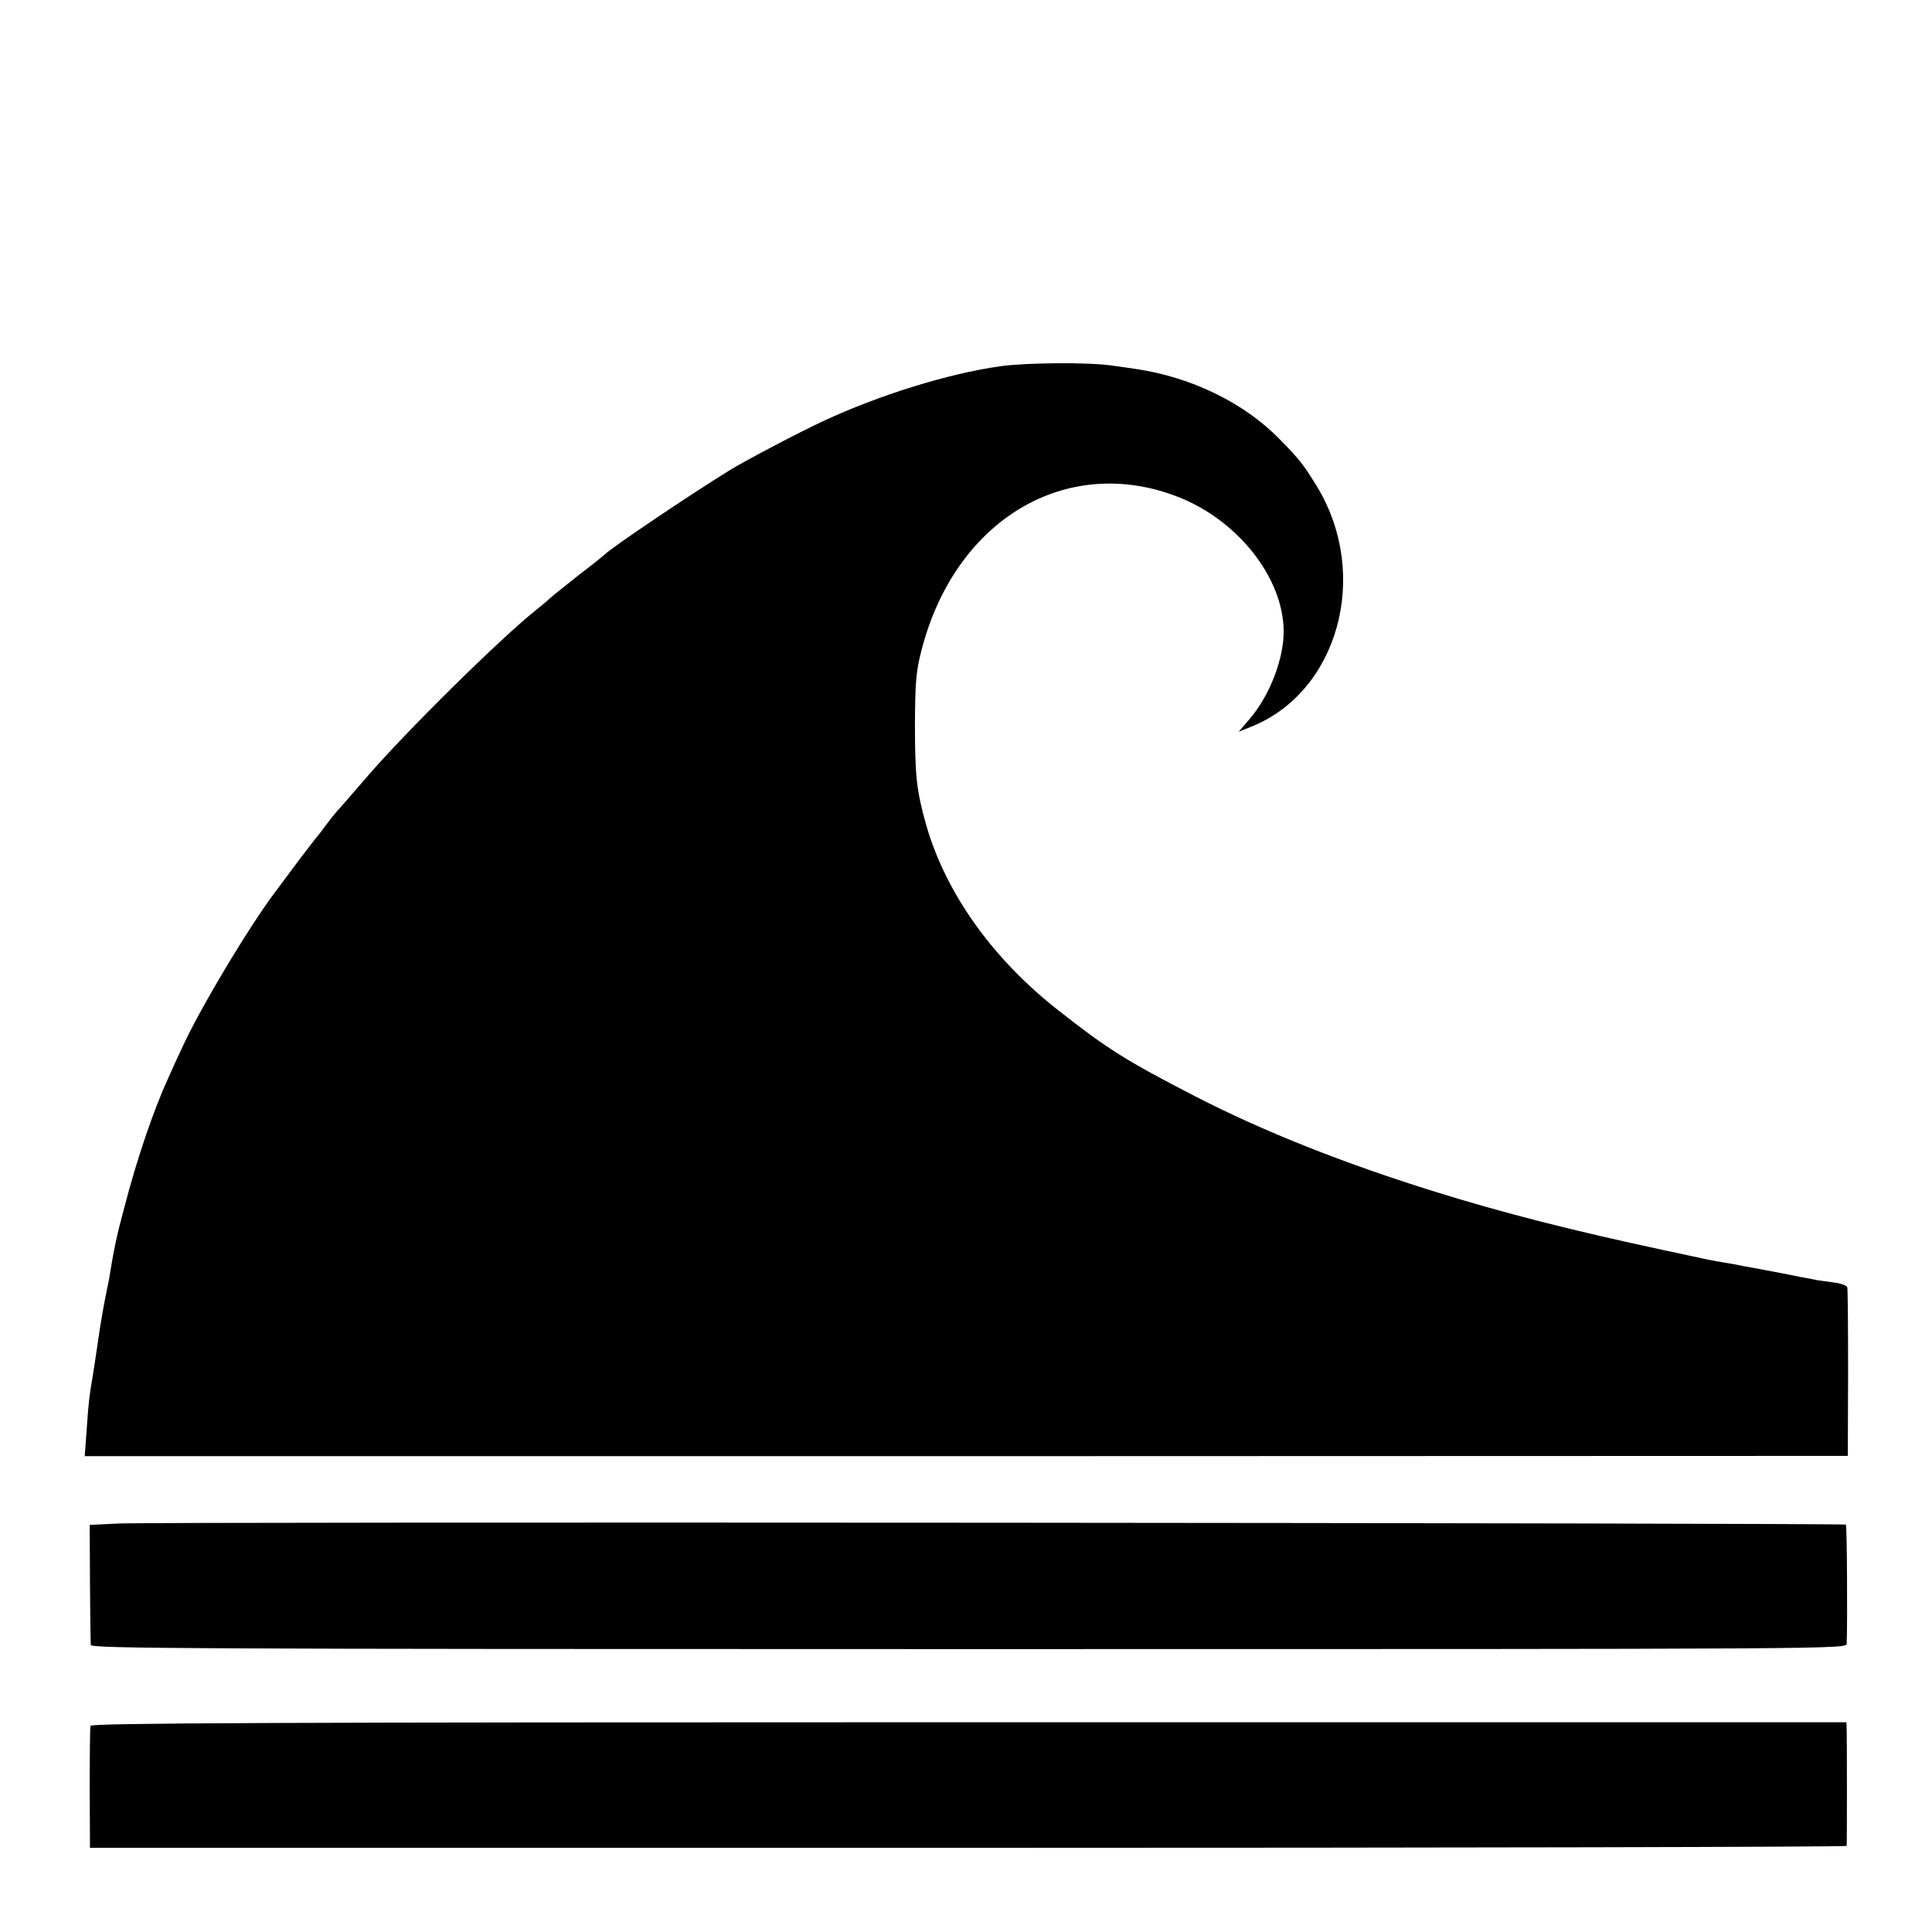
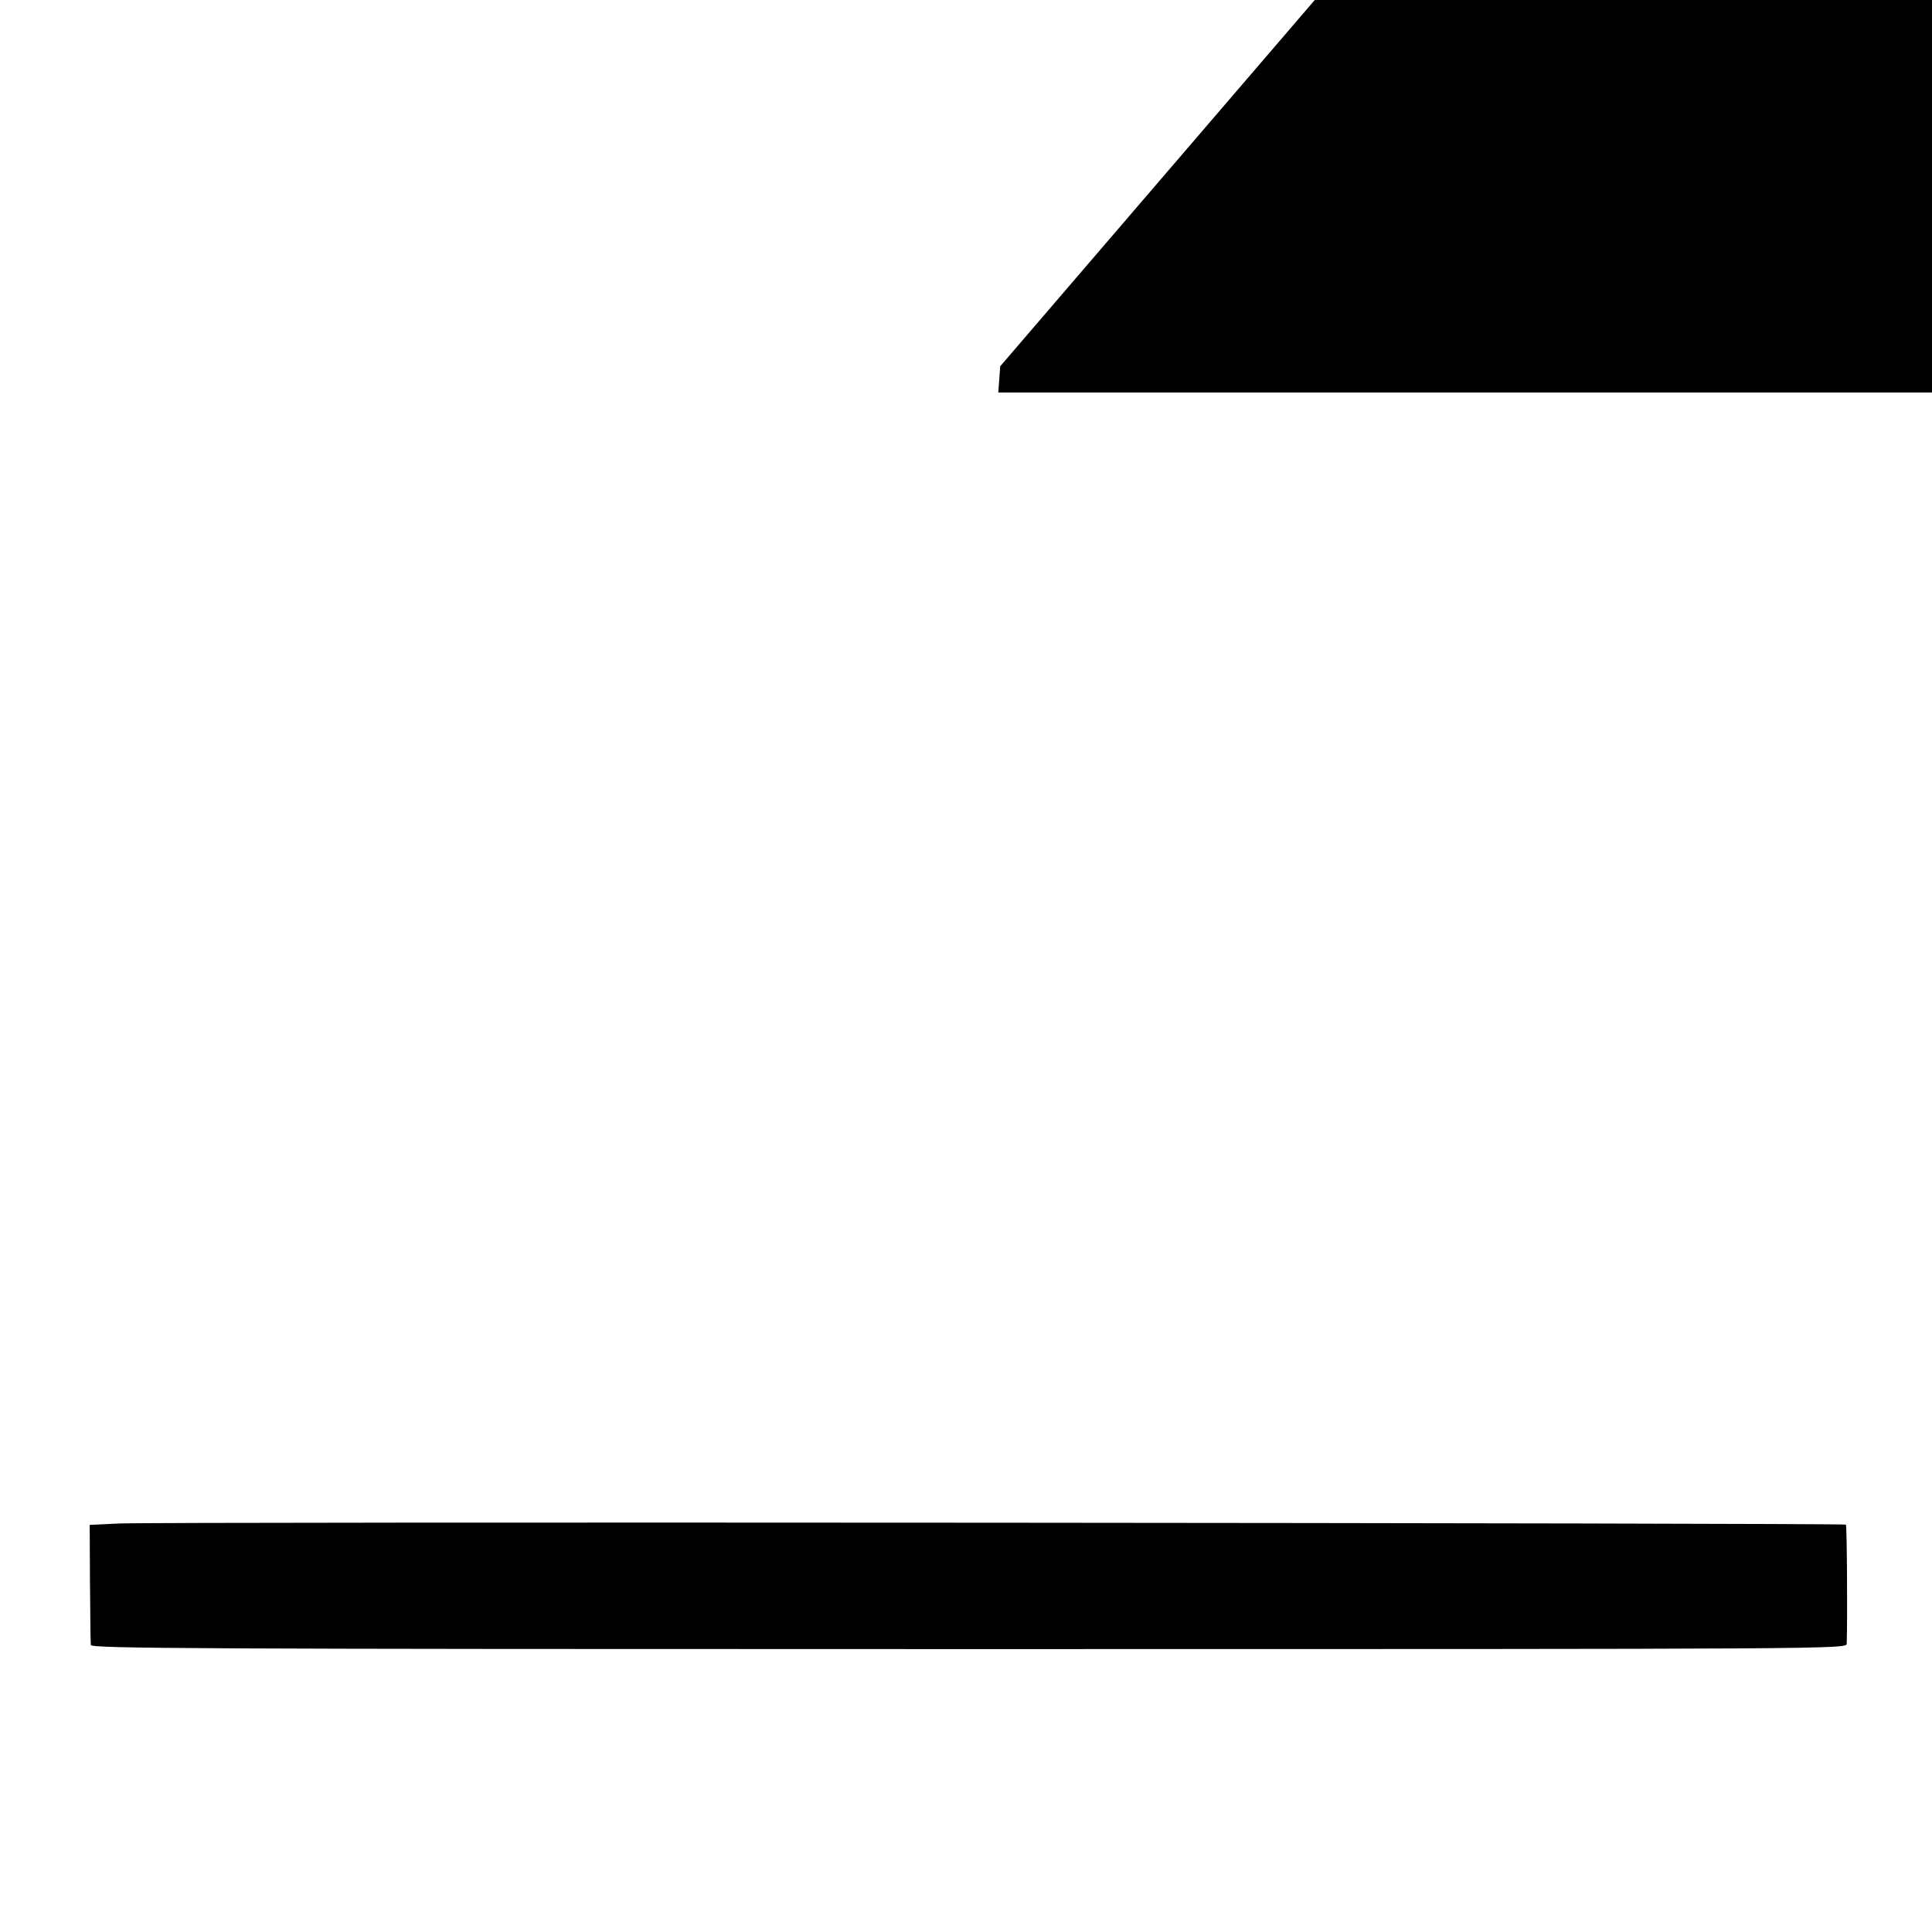
<svg xmlns="http://www.w3.org/2000/svg" version="1.0" width="700pt" height="700pt" viewBox="0 0 700 700" preserveAspectRatio="xMidYMid meet">
  <g transform="translate(0,700) scale(0.1,-0.1)" fill="#000000" stroke="none">
-     <path d="M3624 5673 c-191 -27 -440 -105 -642 -199 -86 -40 -282 -143 -337 -177 -143 -88 -437 -286 -455 -307 -3 -3 -45 -37 -95 -75 -49 -39 -97 -77 -105 -85 -8 -8 -29 -25 -45 -38 -125 -98 -478 -446 -620 -612 -50 -58 -96 -111 -103 -118 -7 -8 -25 -30 -40 -50 -15 -21 -31 -42 -37 -48 -5 -6 -32 -41 -60 -78 -27 -37 -66 -88 -85 -114 -98 -129 -280 -434 -342 -572 -14 -30 -36 -77 -48 -105 -54 -118 -114 -294 -159 -468 -27 -99 -38 -150 -56 -262 -3 -16 -10 -50 -15 -75 -5 -25 -17 -92 -25 -150 -8 -58 -18 -117 -20 -132 -10 -55 -15 -95 -21 -189 l-7 -95 3194 0 3194 1 1 300 c0 165 -1 305 -3 311 -2 7 -26 15 -54 18 -27 4 -52 7 -56 8 -5 1 -28 6 -53 10 -25 5 -56 11 -70 14 -100 19 -127 24 -145 27 -11 3 -40 8 -65 12 -54 9 -43 7 -215 44 -341 73 -591 137 -835 213 -334 104 -623 219 -870 346 -250 129 -317 171 -495 311 -239 187 -408 425 -479 671 -35 125 -41 176 -41 370 1 150 4 188 24 265 122 473 526 713 931 554 215 -85 377 -290 381 -481 2 -103 -51 -240 -125 -325 l-38 -44 43 17 c317 125 435 549 242 869 -49 80 -63 99 -136 173 -129 133 -323 227 -527 256 -19 3 -57 8 -85 12 -87 12 -309 10 -401 -3z" />
+     <path d="M3624 5673 l-7 -95 3194 0 3194 1 1 300 c0 165 -1 305 -3 311 -2 7 -26 15 -54 18 -27 4 -52 7 -56 8 -5 1 -28 6 -53 10 -25 5 -56 11 -70 14 -100 19 -127 24 -145 27 -11 3 -40 8 -65 12 -54 9 -43 7 -215 44 -341 73 -591 137 -835 213 -334 104 -623 219 -870 346 -250 129 -317 171 -495 311 -239 187 -408 425 -479 671 -35 125 -41 176 -41 370 1 150 4 188 24 265 122 473 526 713 931 554 215 -85 377 -290 381 -481 2 -103 -51 -240 -125 -325 l-38 -44 43 17 c317 125 435 549 242 869 -49 80 -63 99 -136 173 -129 133 -323 227 -527 256 -19 3 -57 8 -85 12 -87 12 -309 10 -401 -3z" />
    <path d="M430 1480 l-105 -5 1 -210 c1 -115 2 -217 3 -225 1 -13 362 -15 3181 -15 3173 0 3180 0 3181 20 3 83 1 427 -3 431 -7 6 -6121 11 -6258 4z" />
-     <path d="M328 747 c-2 -6 -3 -109 -3 -227 l1 -215 3182 0 c1750 0 3182 3 3183 7 1 10 1 367 0 413 l-1 35 -3179 0 c-2522 0 -3180 -3 -3183 -13z" />
  </g>
</svg>